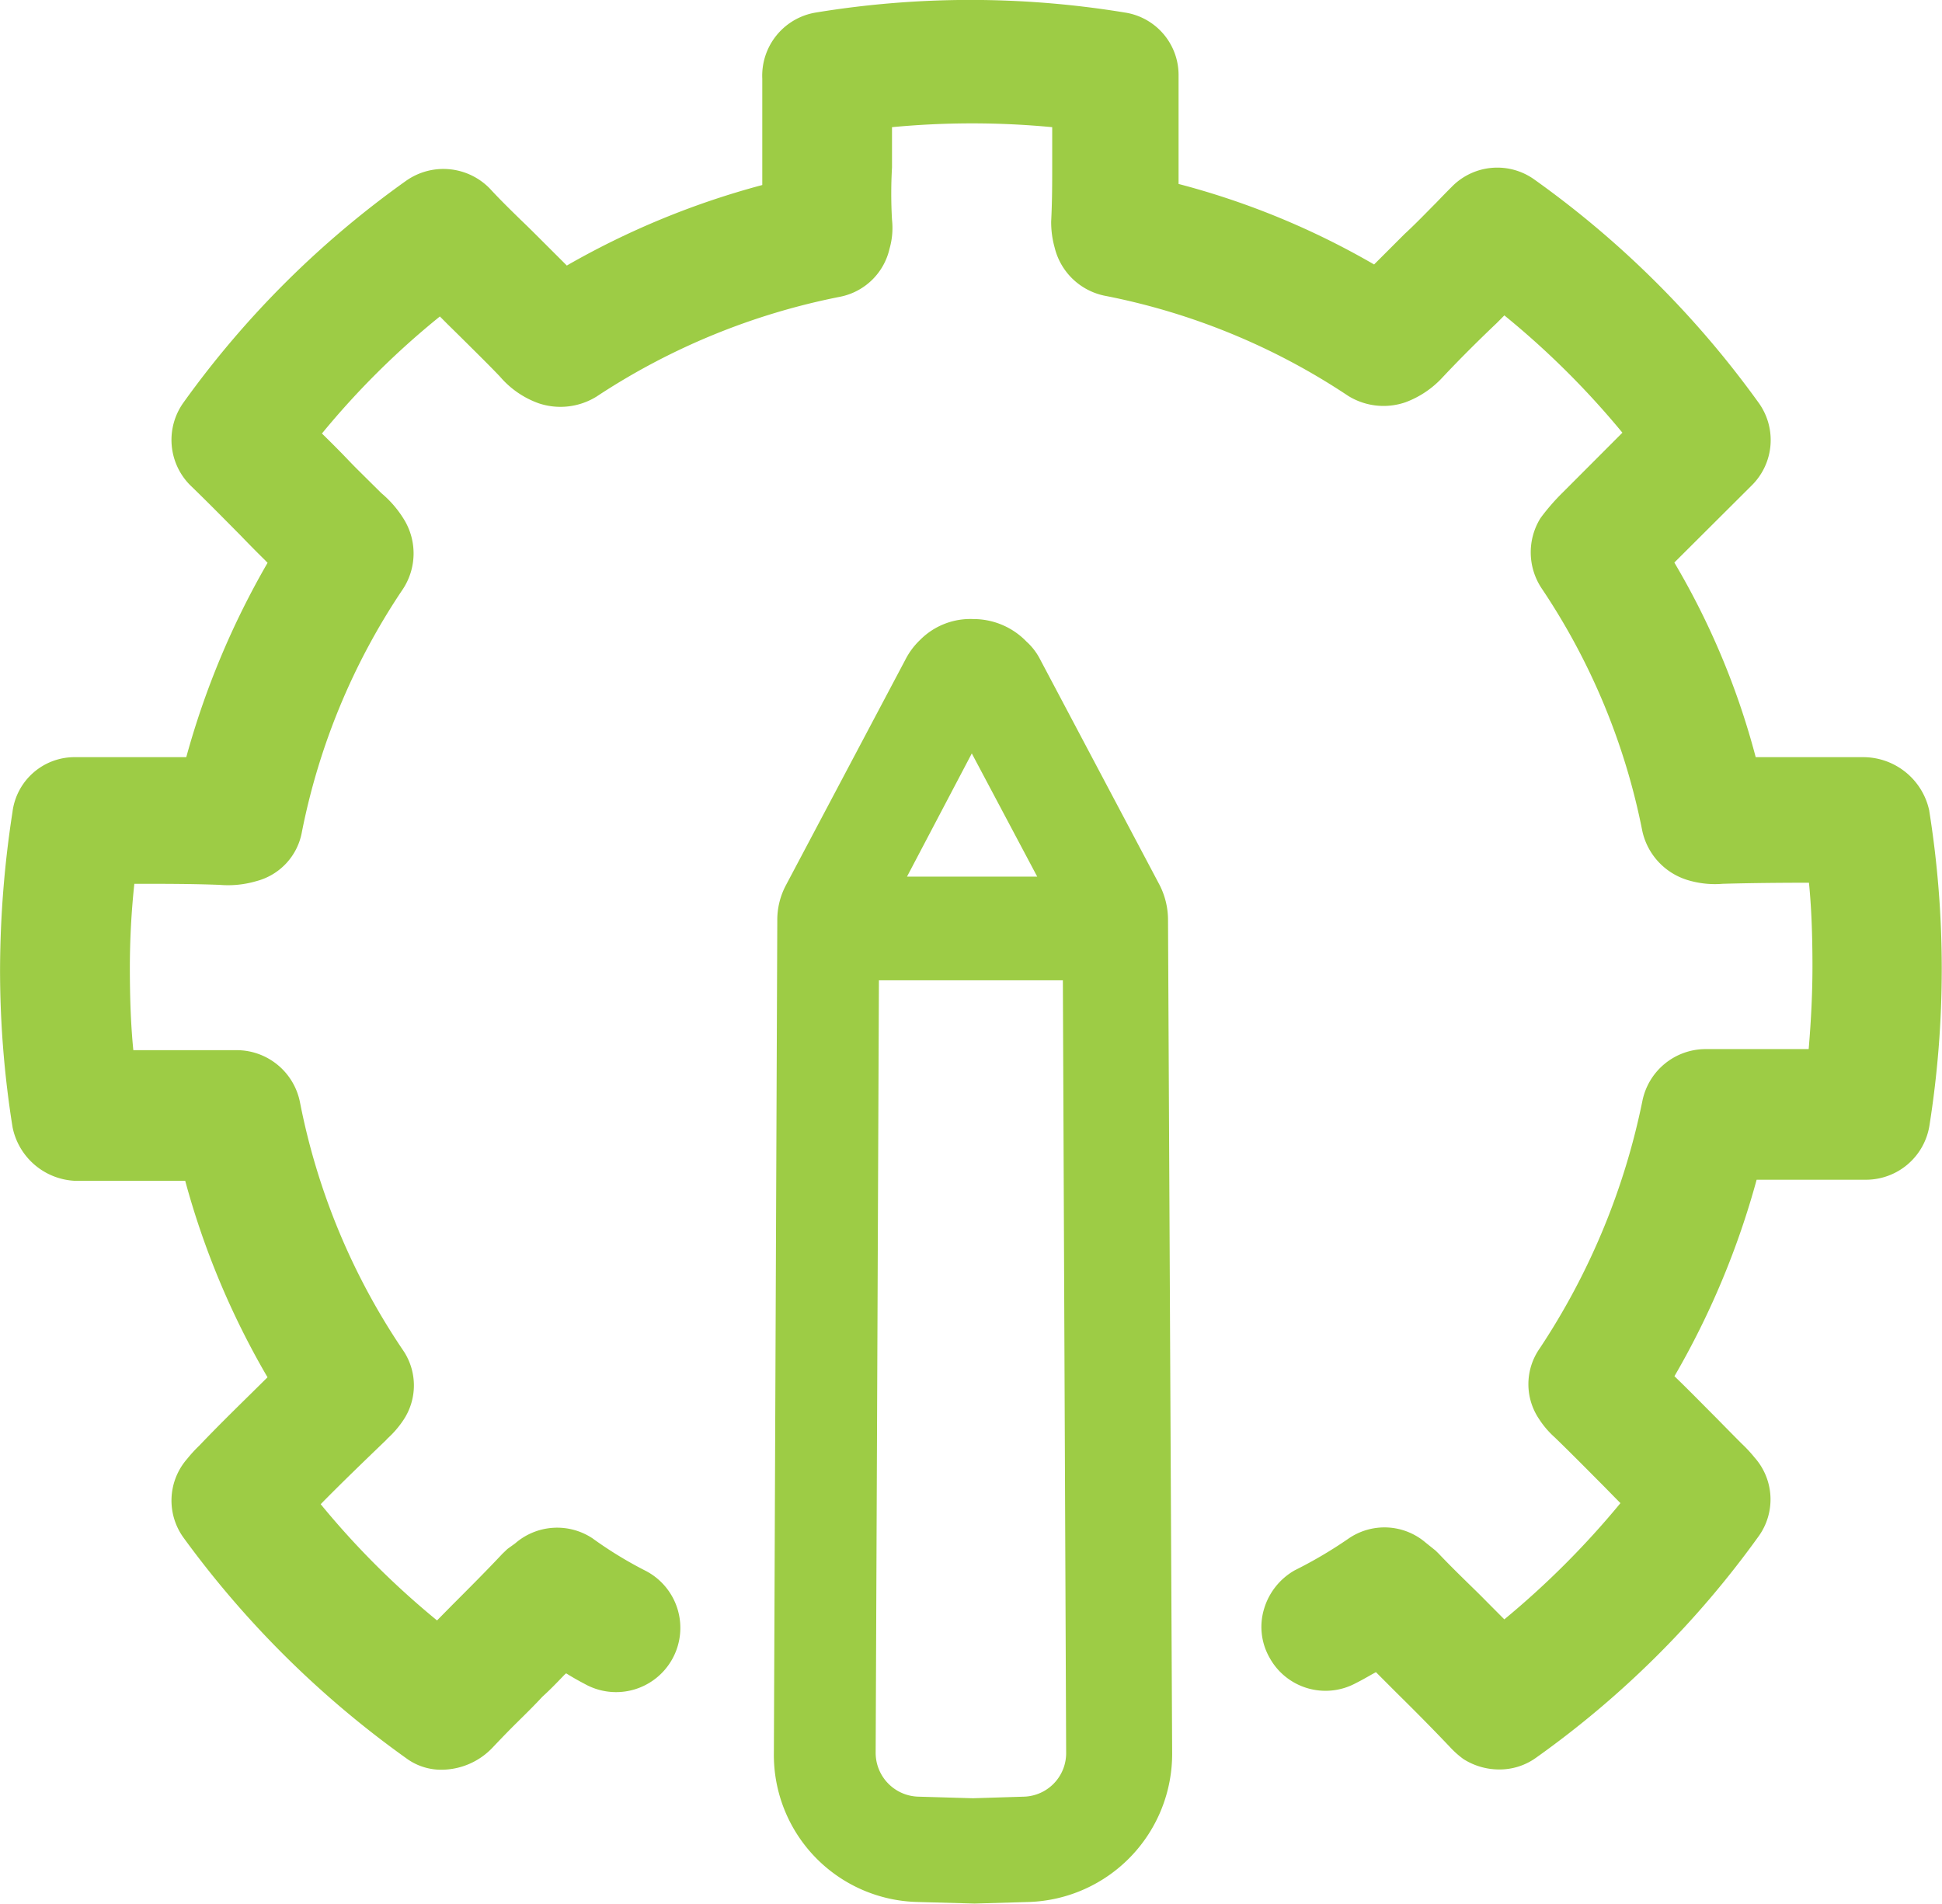
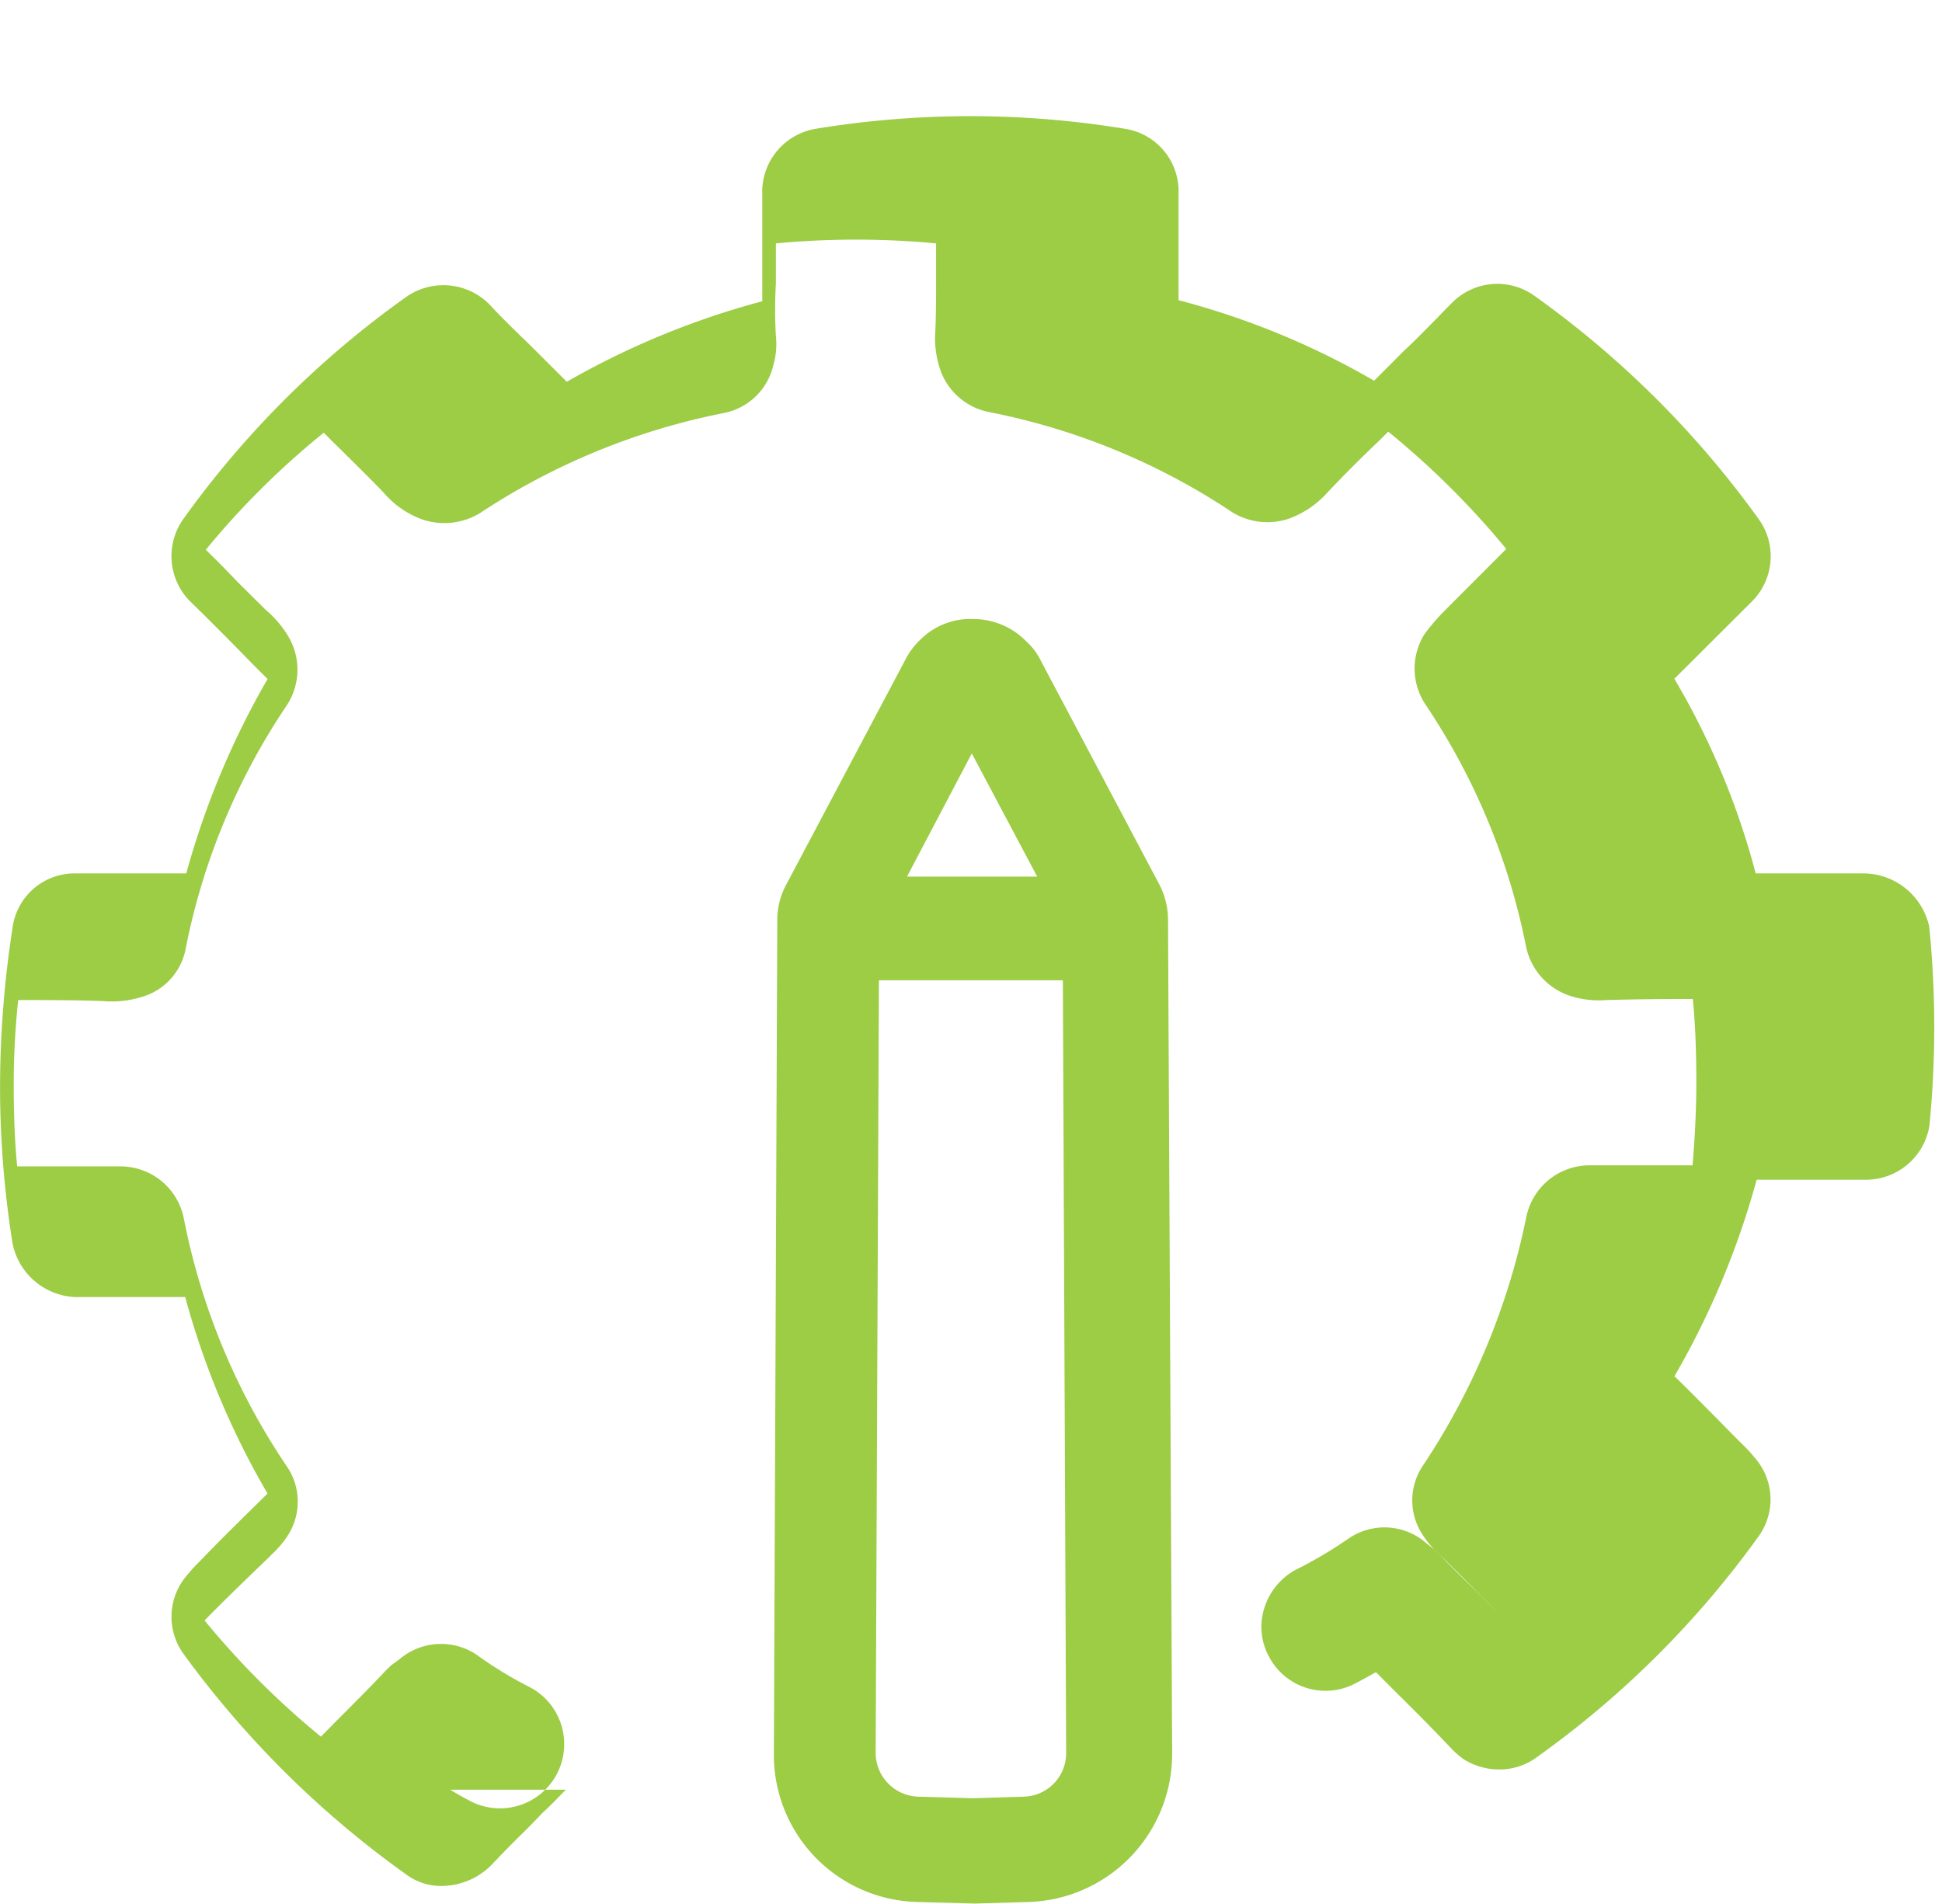
<svg xmlns="http://www.w3.org/2000/svg" width="72.844" height="71.41" viewBox="0 0 72.844 71.41">
  <defs>
    <style>
      .cls-1 {
        fill: #9dcc45;
        fill-rule: evenodd;
      }
    </style>
  </defs>
-   <path id="Custom" class="cls-1" d="M578.215,3251.35a2.412,2.412,0,0,1-2.366,2.02h-4.114a30.817,30.817,0,0,1-3.083,7.37c0.531,0.51,1.055,1.05,1.566,1.56q0.47,0.48.947,0.96a5.215,5.215,0,0,1,.493.53,2.365,2.365,0,0,1,.14,2.97,35.823,35.823,0,0,1-8.323,8.28,2.342,2.342,0,0,1-1.4.45,2.5,2.5,0,0,1-1.338-.39,3.512,3.512,0,0,1-.523-0.47c-0.656-.69-1.3-1.34-1.99-2.02l-0.769-.77-0.164.09c-0.192.11-.384,0.22-0.586,0.32a2.394,2.394,0,0,1-3.244-.96,2.33,2.33,0,0,1-.2-1.83,2.47,2.47,0,0,1,1.148-1.44,16.5,16.5,0,0,0,2.018-1.19,2.375,2.375,0,0,1,2.891.15l0.374,0.3,0.112,0.11c0.389,0.41.776,0.79,1.185,1.19,0.205,0.2.41,0.4,0.615,0.61l0.667,0.67a32.279,32.279,0,0,0,4.356-4.36c-0.2-.2-0.394-0.4-0.59-0.6-0.637-.64-1.238-1.25-1.868-1.86a3.382,3.382,0,0,1-.592-0.69,2.333,2.333,0,0,1,.019-2.65,26.26,26.26,0,0,0,3.853-9.28,2.423,2.423,0,0,1,2.361-1.95h3.877c0.094-1.1.142-2.14,0.142-3.1,0-1.23-.042-2.24-0.131-3.14-1.069,0-2.162.01-3.237,0.04a3.527,3.527,0,0,1-1.314-.14,2.476,2.476,0,0,1-1.7-1.84,24.97,24.97,0,0,0-3.782-9.11,2.438,2.438,0,0,1-.048-2.61l0.028-.04a8.083,8.083,0,0,1,.819-0.94l2.236-2.24a31.522,31.522,0,0,0-4.428-4.4l-0.288.29c-0.694.66-1.368,1.33-2.017,2.02a3.588,3.588,0,0,1-1.408.95,2.522,2.522,0,0,1-2.143-.24,25.125,25.125,0,0,0-9.148-3.76,2.431,2.431,0,0,1-1.866-1.81,3.527,3.527,0,0,1-.129-0.97c0.039-.78.039-1.44,0.039-2.07v-1.47a31.745,31.745,0,0,0-6.009,0v1.51a17.084,17.084,0,0,0,0,1.96,2.829,2.829,0,0,1-.093,1.09,2.376,2.376,0,0,1-1.849,1.8,25.529,25.529,0,0,0-9.149,3.75,2.57,2.57,0,0,1-2.153.25,3.418,3.418,0,0,1-1.457-1c-0.39-.41-0.818-0.83-1.27-1.28q-0.348-.345-0.7-0.69l-0.288-.29a30.573,30.573,0,0,0-4.424,4.39q0.384,0.375.751,0.75c0.185,0.19.372,0.39,0.563,0.58l0.918,0.91a4,4,0,0,1,.862,1.01,2.438,2.438,0,0,1-.053,2.58,24.949,24.949,0,0,0-3.79,9.1,2.331,2.331,0,0,1-1.711,1.86,3.75,3.75,0,0,1-1.377.14c-1.042-.04-2.132-0.04-3.2-0.04a29.649,29.649,0,0,0-.168,3.14c0,1.22.041,2.2,0.13,3.1h3.889a2.423,2.423,0,0,1,2.363,1.96,25.223,25.223,0,0,0,3.854,9.28,2.34,2.34,0,0,1,0,2.67,3.659,3.659,0,0,1-.565.65l-0.065.07c-0.852.82-1.663,1.6-2.448,2.4a31.264,31.264,0,0,0,4.364,4.36l0.552-.56c0.649-.65,1.3-1.3,1.9-1.94l0.188-.18,0.291-.21a2.4,2.4,0,0,1,2.9-.19,14.915,14.915,0,0,0,2.015,1.23,2.41,2.41,0,1,1-2.31,4.23c-0.229-.12-0.46-0.25-0.684-0.39H527.07l-0.064.06c-0.259.27-.527,0.55-0.816,0.81-0.306.33-.62,0.64-0.935,0.95s-0.623.63-.926,0.95a2.653,2.653,0,0,1-1.916.84,2.2,2.2,0,0,1-1.33-.43,36.681,36.681,0,0,1-8.352-8.27,2.373,2.373,0,0,1,.133-2.96,5.16,5.16,0,0,1,.458-0.5c0.638-.67,1.289-1.31,1.919-1.93l0.638-.63a30.3,30.3,0,0,1-3.088-7.37H508.64a2.509,2.509,0,0,1-2.325-2.01,37.381,37.381,0,0,1-.469-5.92,39.2,39.2,0,0,1,.466-5.9,2.348,2.348,0,0,1,2.367-2.06h4.152a30.846,30.846,0,0,1,3.05-7.29l-0.107-.11c-0.306-.3-0.611-0.61-0.919-0.93-0.606-.61-1.233-1.25-1.866-1.86a2.406,2.406,0,0,1-.256-3.12,35.773,35.773,0,0,1,8.359-8.32,2.43,2.43,0,0,1,3.123.3c0.376,0.41.777,0.8,1.165,1.18,0.2,0.19.392,0.38,0.583,0.57l1.142,1.14a30.489,30.489,0,0,1,7.332-3.02v-3.99a2.4,2.4,0,0,1,2.01-2.48,35.773,35.773,0,0,1,11.59,0,2.371,2.371,0,0,1,2.015,2.37v4.06a29.473,29.473,0,0,1,7.334,3.02l1.14-1.14c0.414-.38.805-0.79,1.184-1.17,0.193-.2.385-0.4,0.577-0.59a2.386,2.386,0,0,1,3.119-.28,36.3,36.3,0,0,1,8.392,8.35,2.391,2.391,0,0,1-.25,3.12l-2.9,2.89a28.616,28.616,0,0,1,3.052,7.3h4.032a2.536,2.536,0,0,1,2.479,2.01v0.01A37.646,37.646,0,0,1,578.215,3251.35Zm-42.884-9.04,4.47-8.44a2.723,2.723,0,0,1,.548-0.74,2.654,2.654,0,0,1,2.006-.79,2.764,2.764,0,0,1,1.987.84,2.319,2.319,0,0,1,.5.64l4.48,8.46a2.885,2.885,0,0,1,.334,1.34l0.155,31.24a5.558,5.558,0,0,1-5.357,5.6l-2.052.06-2.171-.06a5.518,5.518,0,0,1-5.359-5.6L535,3243.65A2.77,2.77,0,0,1,535.331,3242.31Zm6.965-4.93-2.43,4.62h4.883Zm-2.009,39.13,2.052,0.06,1.923-.06a1.633,1.633,0,0,0,1.573-1.66l-0.123-28.96h-6.9l-0.122,28.95A1.646,1.646,0,0,0,540.287,3276.51Z" transform="translate(-505.844 -3209.12)" />
+   <path id="Custom" class="cls-1" d="M578.215,3251.35a2.412,2.412,0,0,1-2.366,2.02h-4.114a30.817,30.817,0,0,1-3.083,7.37c0.531,0.51,1.055,1.05,1.566,1.56q0.47,0.48.947,0.96a5.215,5.215,0,0,1,.493.53,2.365,2.365,0,0,1,.14,2.97,35.823,35.823,0,0,1-8.323,8.28,2.342,2.342,0,0,1-1.4.45,2.5,2.5,0,0,1-1.338-.39,3.512,3.512,0,0,1-.523-0.47c-0.656-.69-1.3-1.34-1.99-2.02l-0.769-.77-0.164.09c-0.192.11-.384,0.22-0.586,0.32a2.394,2.394,0,0,1-3.244-.96,2.33,2.33,0,0,1-.2-1.83,2.47,2.47,0,0,1,1.148-1.44,16.5,16.5,0,0,0,2.018-1.19,2.375,2.375,0,0,1,2.891.15l0.374,0.3,0.112,0.11c0.389,0.41.776,0.79,1.185,1.19,0.205,0.2.41,0.4,0.615,0.61l0.667,0.67c-0.2-.2-0.394-0.4-0.59-0.6-0.637-.64-1.238-1.25-1.868-1.86a3.382,3.382,0,0,1-.592-0.69,2.333,2.333,0,0,1,.019-2.65,26.26,26.26,0,0,0,3.853-9.28,2.423,2.423,0,0,1,2.361-1.95h3.877c0.094-1.1.142-2.14,0.142-3.1,0-1.23-.042-2.24-0.131-3.14-1.069,0-2.162.01-3.237,0.04a3.527,3.527,0,0,1-1.314-.14,2.476,2.476,0,0,1-1.7-1.84,24.97,24.97,0,0,0-3.782-9.11,2.438,2.438,0,0,1-.048-2.61l0.028-.04a8.083,8.083,0,0,1,.819-0.94l2.236-2.24a31.522,31.522,0,0,0-4.428-4.4l-0.288.29c-0.694.66-1.368,1.33-2.017,2.02a3.588,3.588,0,0,1-1.408.95,2.522,2.522,0,0,1-2.143-.24,25.125,25.125,0,0,0-9.148-3.76,2.431,2.431,0,0,1-1.866-1.81,3.527,3.527,0,0,1-.129-0.97c0.039-.78.039-1.44,0.039-2.07v-1.47a31.745,31.745,0,0,0-6.009,0v1.51a17.084,17.084,0,0,0,0,1.96,2.829,2.829,0,0,1-.093,1.09,2.376,2.376,0,0,1-1.849,1.8,25.529,25.529,0,0,0-9.149,3.75,2.57,2.57,0,0,1-2.153.25,3.418,3.418,0,0,1-1.457-1c-0.39-.41-0.818-0.83-1.27-1.28q-0.348-.345-0.7-0.69l-0.288-.29a30.573,30.573,0,0,0-4.424,4.39q0.384,0.375.751,0.75c0.185,0.19.372,0.39,0.563,0.58l0.918,0.91a4,4,0,0,1,.862,1.01,2.438,2.438,0,0,1-.053,2.58,24.949,24.949,0,0,0-3.79,9.1,2.331,2.331,0,0,1-1.711,1.86,3.75,3.75,0,0,1-1.377.14c-1.042-.04-2.132-0.04-3.2-0.04a29.649,29.649,0,0,0-.168,3.14c0,1.22.041,2.2,0.13,3.1h3.889a2.423,2.423,0,0,1,2.363,1.96,25.223,25.223,0,0,0,3.854,9.28,2.34,2.34,0,0,1,0,2.67,3.659,3.659,0,0,1-.565.65l-0.065.07c-0.852.82-1.663,1.6-2.448,2.4a31.264,31.264,0,0,0,4.364,4.36l0.552-.56c0.649-.65,1.3-1.3,1.9-1.94l0.188-.18,0.291-.21a2.4,2.4,0,0,1,2.9-.19,14.915,14.915,0,0,0,2.015,1.23,2.41,2.41,0,1,1-2.31,4.23c-0.229-.12-0.46-0.25-0.684-0.39H527.07l-0.064.06c-0.259.27-.527,0.55-0.816,0.81-0.306.33-.62,0.64-0.935,0.95s-0.623.63-.926,0.95a2.653,2.653,0,0,1-1.916.84,2.2,2.2,0,0,1-1.33-.43,36.681,36.681,0,0,1-8.352-8.27,2.373,2.373,0,0,1,.133-2.96,5.16,5.16,0,0,1,.458-0.5c0.638-.67,1.289-1.31,1.919-1.93l0.638-.63a30.3,30.3,0,0,1-3.088-7.37H508.64a2.509,2.509,0,0,1-2.325-2.01,37.381,37.381,0,0,1-.469-5.92,39.2,39.2,0,0,1,.466-5.9,2.348,2.348,0,0,1,2.367-2.06h4.152a30.846,30.846,0,0,1,3.05-7.29l-0.107-.11c-0.306-.3-0.611-0.61-0.919-0.93-0.606-.61-1.233-1.25-1.866-1.86a2.406,2.406,0,0,1-.256-3.12,35.773,35.773,0,0,1,8.359-8.32,2.43,2.43,0,0,1,3.123.3c0.376,0.41.777,0.8,1.165,1.18,0.2,0.19.392,0.38,0.583,0.57l1.142,1.14a30.489,30.489,0,0,1,7.332-3.02v-3.99a2.4,2.4,0,0,1,2.01-2.48,35.773,35.773,0,0,1,11.59,0,2.371,2.371,0,0,1,2.015,2.37v4.06a29.473,29.473,0,0,1,7.334,3.02l1.14-1.14c0.414-.38.805-0.79,1.184-1.17,0.193-.2.385-0.4,0.577-0.59a2.386,2.386,0,0,1,3.119-.28,36.3,36.3,0,0,1,8.392,8.35,2.391,2.391,0,0,1-.25,3.12l-2.9,2.89a28.616,28.616,0,0,1,3.052,7.3h4.032a2.536,2.536,0,0,1,2.479,2.01v0.01A37.646,37.646,0,0,1,578.215,3251.35Zm-42.884-9.04,4.47-8.44a2.723,2.723,0,0,1,.548-0.74,2.654,2.654,0,0,1,2.006-.79,2.764,2.764,0,0,1,1.987.84,2.319,2.319,0,0,1,.5.64l4.48,8.46a2.885,2.885,0,0,1,.334,1.34l0.155,31.24a5.558,5.558,0,0,1-5.357,5.6l-2.052.06-2.171-.06a5.518,5.518,0,0,1-5.359-5.6L535,3243.65A2.77,2.77,0,0,1,535.331,3242.31Zm6.965-4.93-2.43,4.62h4.883Zm-2.009,39.13,2.052,0.06,1.923-.06a1.633,1.633,0,0,0,1.573-1.66l-0.123-28.96h-6.9l-0.122,28.95A1.646,1.646,0,0,0,540.287,3276.51Z" transform="translate(-505.844 -3209.12)" />
</svg>